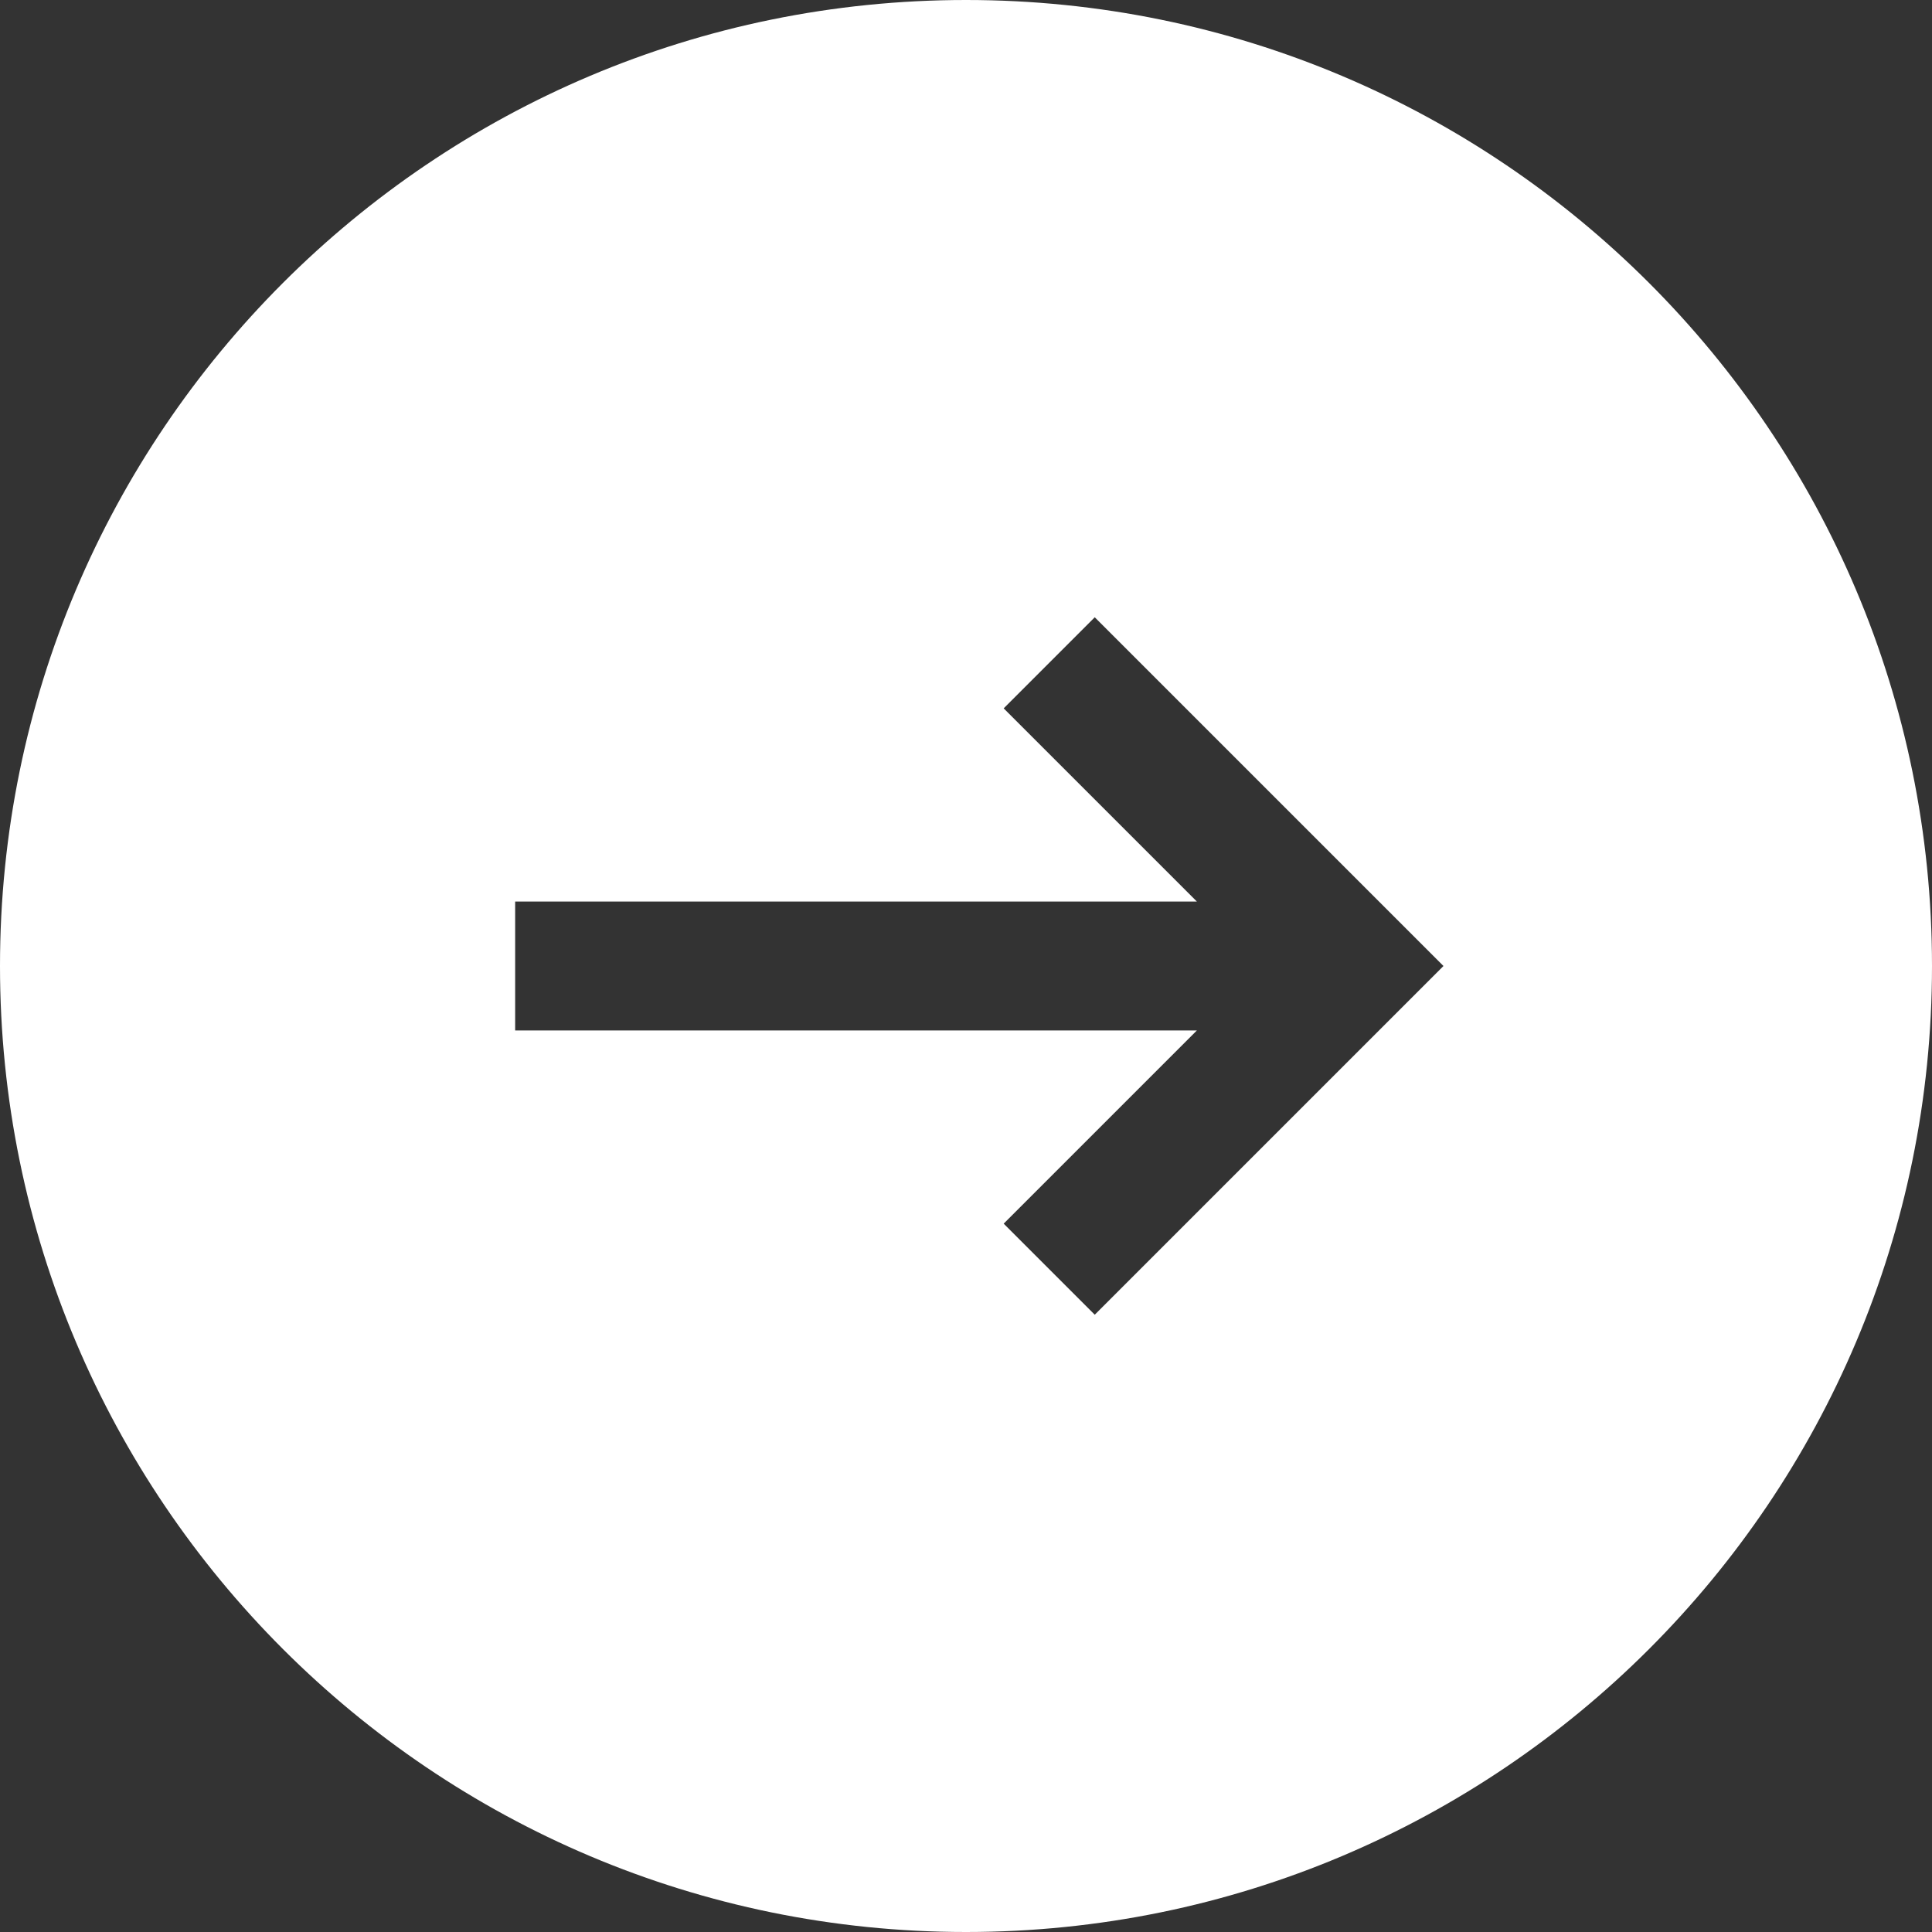
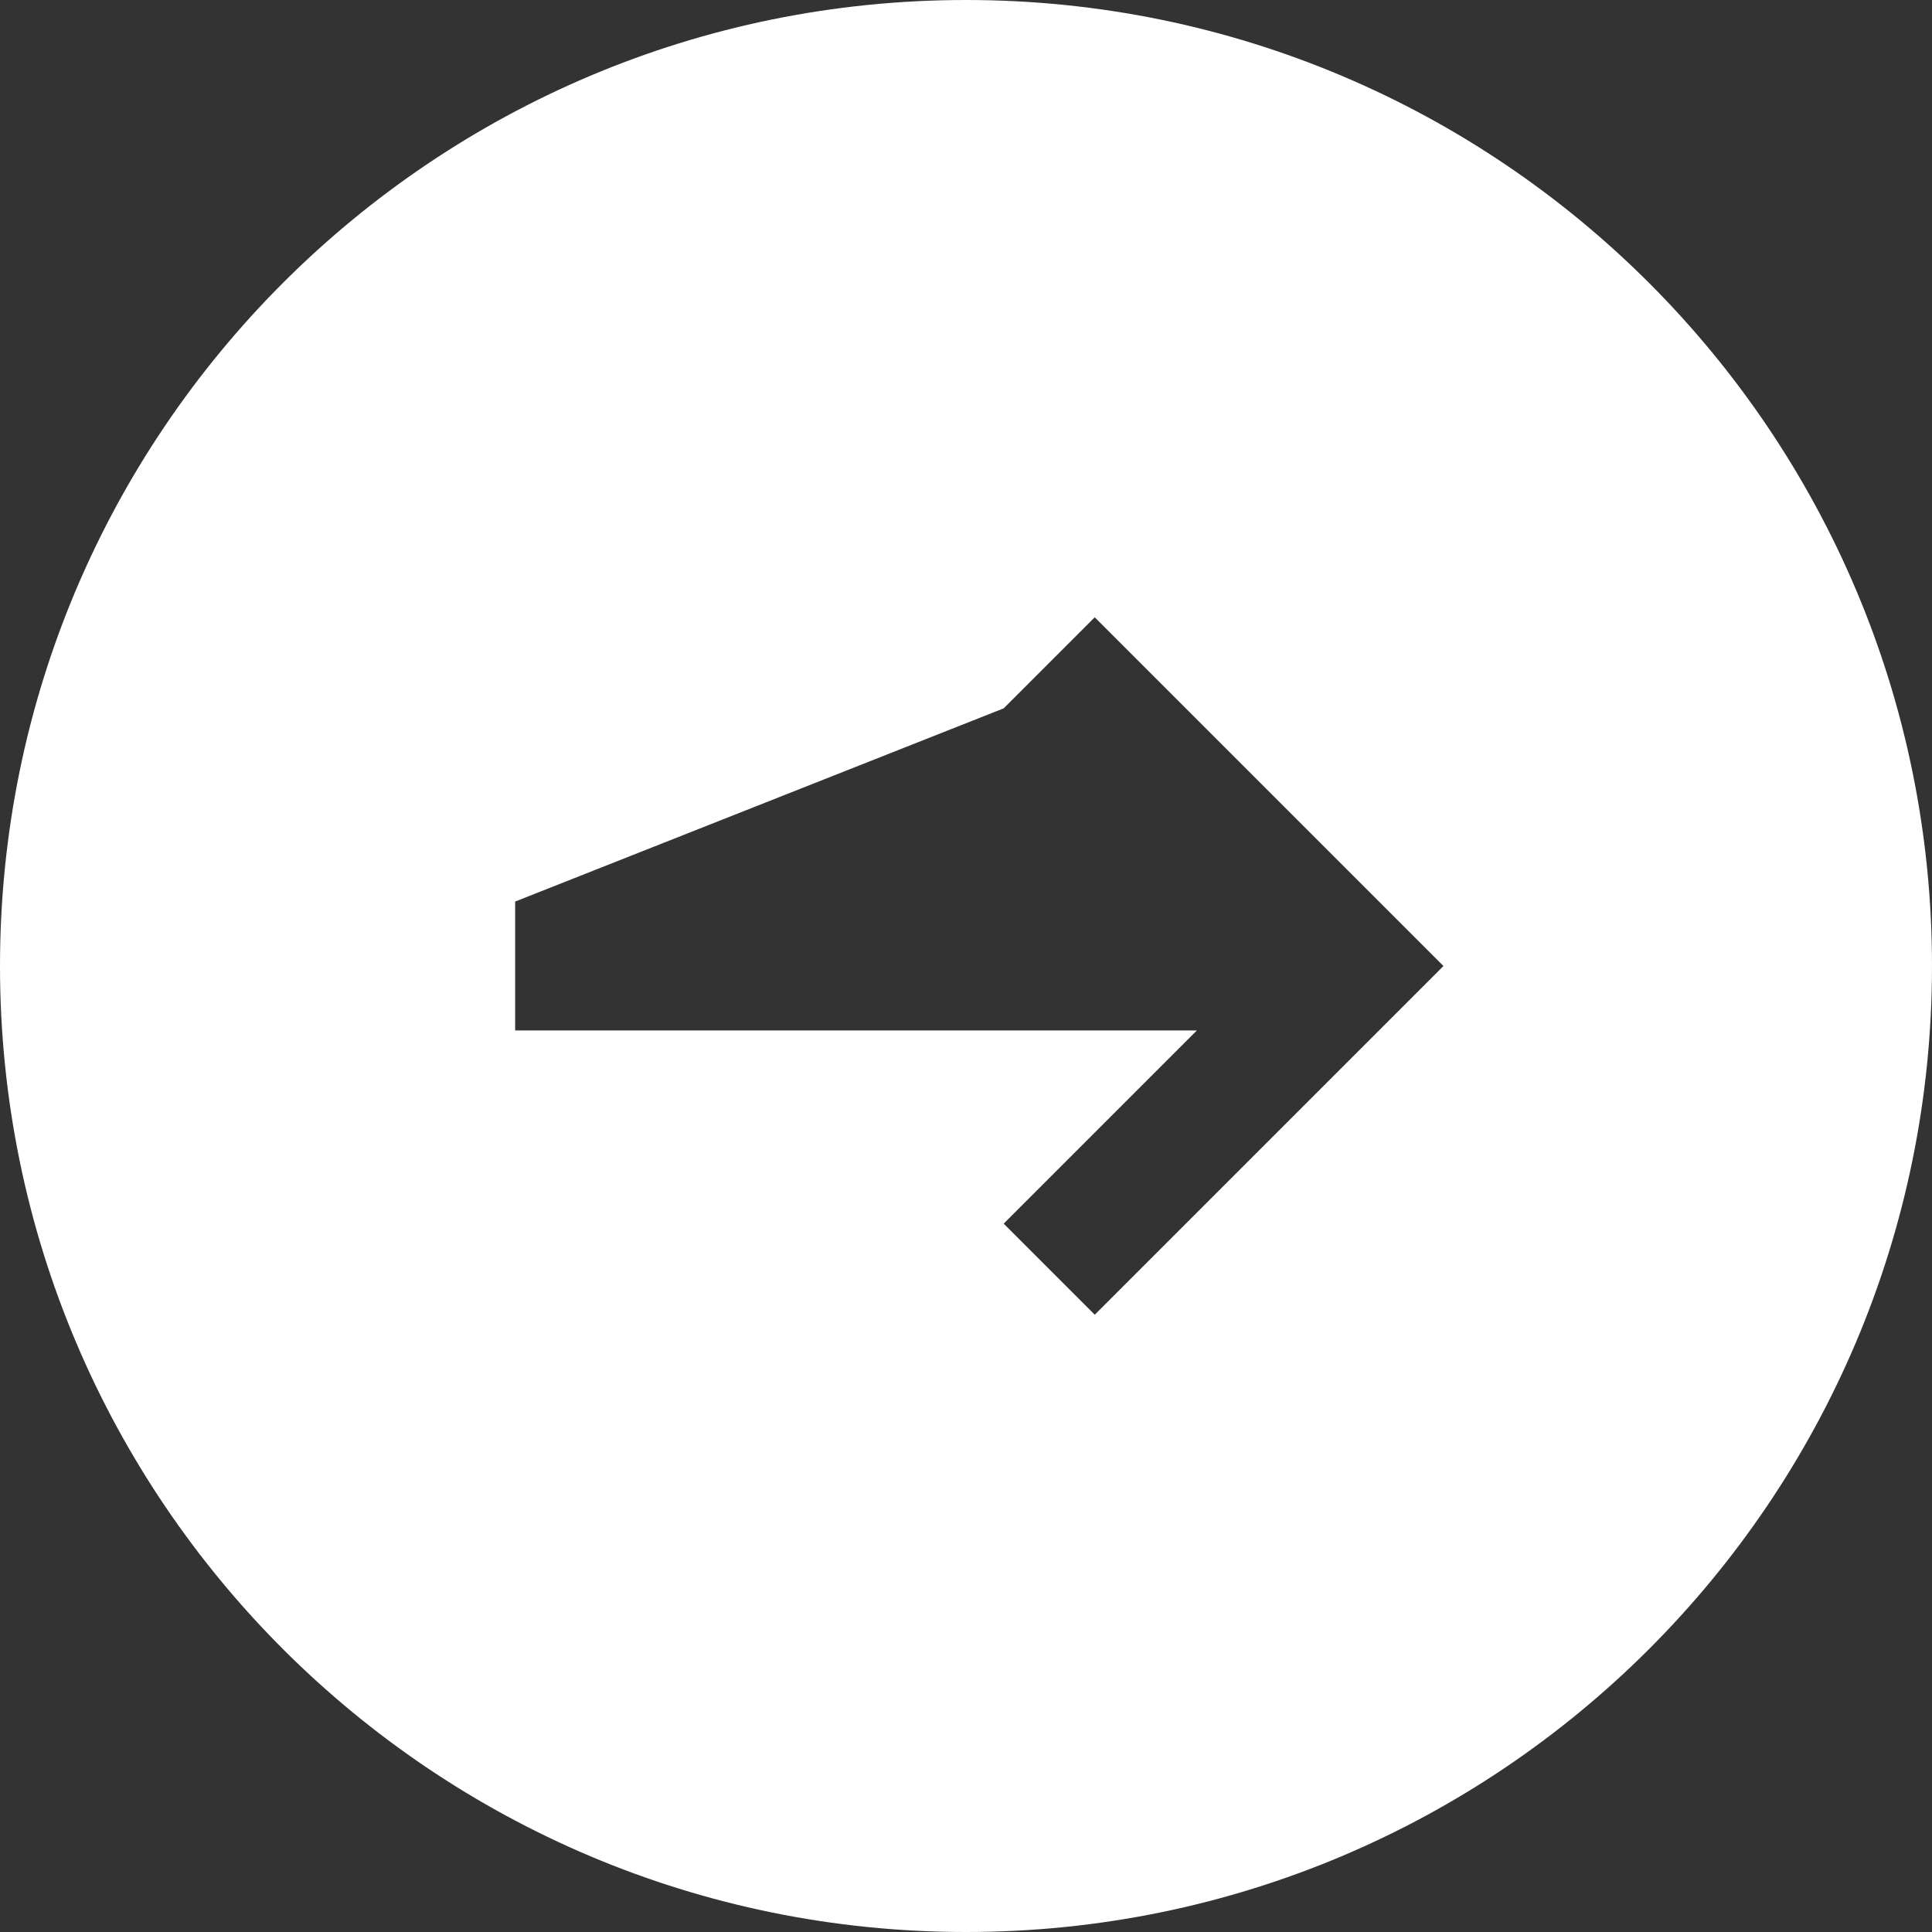
<svg xmlns="http://www.w3.org/2000/svg" width="14" height="14" viewBox="0 0 14 14" fill="none">
  <rect x="0" y="0" width="14" height="14" fill="#333333" stroke="none" />
-   <path fill-rule="evenodd" clip-rule="evenodd" d="M0 7C0 3.134 3.134 0 7 0C10.866 0 14 3.134 14 7C14 10.866 10.866 14 7 14C3.134 14 0 10.866 0 7ZM7.933 4.473L10.46 7L7.933 9.527L7.273 8.867L8.673 7.467H3.733V6.533H8.673L7.273 5.133L7.933 4.473Z" fill="white" />
+   <path fill-rule="evenodd" clip-rule="evenodd" d="M0 7C0 3.134 3.134 0 7 0C10.866 0 14 3.134 14 7C14 10.866 10.866 14 7 14C3.134 14 0 10.866 0 7ZM7.933 4.473L10.46 7L7.933 9.527L7.273 8.867L8.673 7.467H3.733V6.533L7.273 5.133L7.933 4.473Z" fill="white" />
</svg>